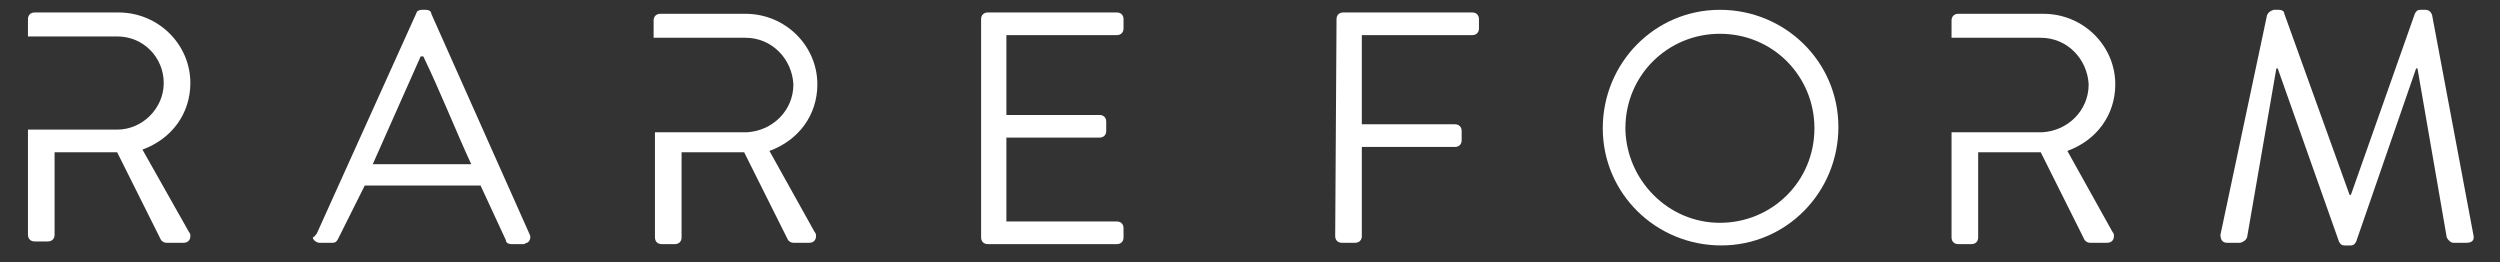
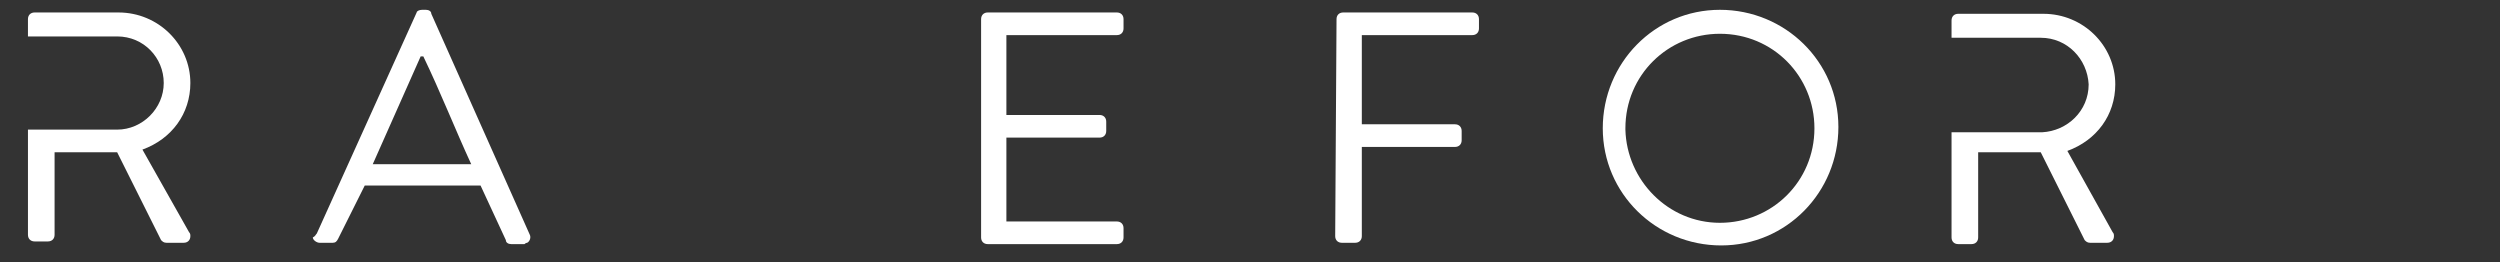
<svg xmlns="http://www.w3.org/2000/svg" version="1.1" id="Layer_1" x="0px" y="0px" viewBox="0 0 187.8 19.7" style="enable-background:new 0 0 187.8 19.7;" xml:space="preserve">
  <rect x="0" y="0" width="187.8" height="19.7" fill="#333333" stroke="none" />
  <style type="text/css">
	.st0{fill:#FFFFFF;}
</style>
  <g id="Group_32" transform="translate(-1690 -5304.022)">
    <g id="Group_31" transform="translate(1017.423 4645.502)">
      <g id="Group_31-2" transform="translate(-864.676 -3044.513)">
        <g id="Group_30" transform="translate(1537.253 3738.37)">
          <path id="Path_18" class="st0" d="M23.8-17.8l7.5-16.6c0-0.1,0.2-0.2,0.4-0.2H32c0.2,0,0.4,0.1,0.4,0.3l7.4,16.6      c0.1,0.2,0,0.5-0.2,0.6c-0.1,0-0.2,0.1-0.2,0.1h-1c-0.2,0-0.4-0.1-0.4-0.3l-1.9-4.1h-8.7l-2,4c-0.1,0.2-0.2,0.3-0.4,0.3h-1      c-0.2,0-0.5-0.2-0.5-0.4C23.7-17.6,23.7-17.7,23.8-17.8z M35.4-23c-1.2-2.6-2.3-5.4-3.6-8.1h-0.2L28-23H35.4z" />
          <path id="Path_19" class="st0" d="M73.7-33.9c0-0.3,0.2-0.5,0.5-0.5l0,0h9.7c0.3,0,0.5,0.2,0.5,0.5l0,0v0.7      c0,0.3-0.2,0.5-0.5,0.5l0,0h-8.3v6h7c0.3,0,0.5,0.2,0.5,0.5v0.7c0,0.3-0.2,0.5-0.5,0.5l0,0h-7v6.3h8.3c0.3,0,0.5,0.2,0.5,0.5      v0.7c0,0.3-0.2,0.5-0.5,0.5l0,0h-9.7c-0.3,0-0.5-0.2-0.5-0.5l0,0V-33.9z" />
          <path id="Path_20" class="st0" d="M100.4-33.9c0-0.3,0.2-0.5,0.5-0.5l0,0h9.7c0.3,0,0.5,0.2,0.5,0.5l0,0v0.7      c0,0.3-0.2,0.5-0.5,0.5l0,0h-8.3v6.7h7c0.3,0,0.5,0.2,0.5,0.5v0.7c0,0.3-0.2,0.5-0.5,0.5h-7v6.7c0,0.3-0.2,0.5-0.5,0.5h-1      c-0.3,0-0.5-0.2-0.5-0.5l0,0L100.4-33.9L100.4-33.9z" />
          <path id="Path_21" class="st0" d="M129.2-34.6c4.9,0,8.9,3.9,8.9,8.8s-3.9,8.9-8.8,8.9c-4.9,0-8.9-3.9-8.9-8.8      C120.4-30.6,124.3-34.6,129.2-34.6L129.2-34.6z M129.2-18.6c3.9,0,7.1-3.1,7.1-7.1c0-3.9-3.1-7.1-7.1-7.1      c-3.9,0-7.1,3.1-7.1,7.1c0,0,0,0,0,0.1C122.2-21.8,125.3-18.6,129.2-18.6z" />
-           <path id="Path_22" class="st0" d="M170.3-34.2c0.1-0.2,0.2-0.3,0.5-0.4h0.4c0.2,0,0.4,0.1,0.4,0.3l4.9,13.6h0.1l4.8-13.6      c0.1-0.2,0.2-0.3,0.4-0.3h0.4c0.2,0,0.4,0.1,0.5,0.4l3.1,16.5c0.1,0.4-0.1,0.6-0.5,0.6h-1c-0.2,0-0.4-0.2-0.5-0.4l-2.2-12.7      h-0.1l-4.5,13c-0.1,0.2-0.2,0.3-0.4,0.3h-0.5c-0.2,0-0.3-0.1-0.4-0.3l-4.6-13h-0.1l-2.2,12.7c-0.1,0.2-0.2,0.3-0.5,0.4h-1      c-0.4,0-0.5-0.3-0.5-0.6L170.3-34.2z" />
          <path id="Path_23" class="st0" d="M10.7-24.1c2.2-0.8,3.6-2.7,3.6-5c0-2.9-2.4-5.3-5.4-5.3l0,0H2.6c-0.3,0-0.5,0.2-0.5,0.5l0,0      v1.3c1.3,0,2.6,0,3.5,0h3.2c2,0,3.5,1.6,3.5,3.5s-1.6,3.5-3.5,3.5l0,0H4l0,0h-1H2.9c-0.1,0-0.4,0-0.8,0v7.9      c0,0.3,0.2,0.5,0.5,0.5l0,0h1c0.3,0,0.5-0.2,0.5-0.5v-6.2h4.7l3.3,6.6c0.1,0.1,0.2,0.2,0.4,0.2h1.3c0.3,0,0.5-0.2,0.5-0.5      c0-0.1,0-0.2-0.1-0.3L10.7-24.1z" />
-           <path id="Path_24" class="st0" d="M57.8-24c2.2-0.8,3.6-2.7,3.6-5c0-2.9-2.4-5.3-5.4-5.3l0,0h-6.4c-0.3,0-0.5,0.2-0.5,0.5l0,0      v1.3c1.3,0,2.6,0,3.5,0H56c2,0,3.5,1.6,3.6,3.5c0,2-1.6,3.5-3.5,3.6H56h-4.8l0,0c-0.3,0-0.7,0-1,0H50c-0.1,0-0.4,0-0.8,0v7.9      c0,0.3,0.2,0.5,0.5,0.5l0,0h1c0.3,0,0.5-0.2,0.5-0.5v-6.4h4.7l3.3,6.6c0.1,0.1,0.2,0.2,0.4,0.2h1.2c0.3,0,0.5-0.2,0.5-0.5      c0-0.1,0-0.2-0.1-0.3L57.8-24z" />
          <path id="Path_25" class="st0" d="M155.3-24c2.2-0.8,3.6-2.7,3.6-5c0-2.9-2.4-5.3-5.4-5.3l0,0h-6.4c-0.3,0-0.5,0.2-0.5,0.5l0,0      v1.3c1.3,0,2.6,0,3.5,0h3.2c2,0,3.5,1.6,3.6,3.5c0,2-1.6,3.5-3.5,3.6h-0.1h-4.8l0,0c-0.3,0-0.7,0-1,0h-0.1c-0.1,0-0.4,0-0.8,0      v7.9c0,0.3,0.2,0.5,0.5,0.5l0,0h1c0.3,0,0.5-0.2,0.5-0.5v-6.4h4.7l3.3,6.6c0.1,0.1,0.2,0.2,0.4,0.2h1.3c0.3,0,0.5-0.2,0.5-0.5      c0-0.1,0-0.2-0.1-0.3L155.3-24z" />
        </g>
      </g>
    </g>
  </g>
</svg>